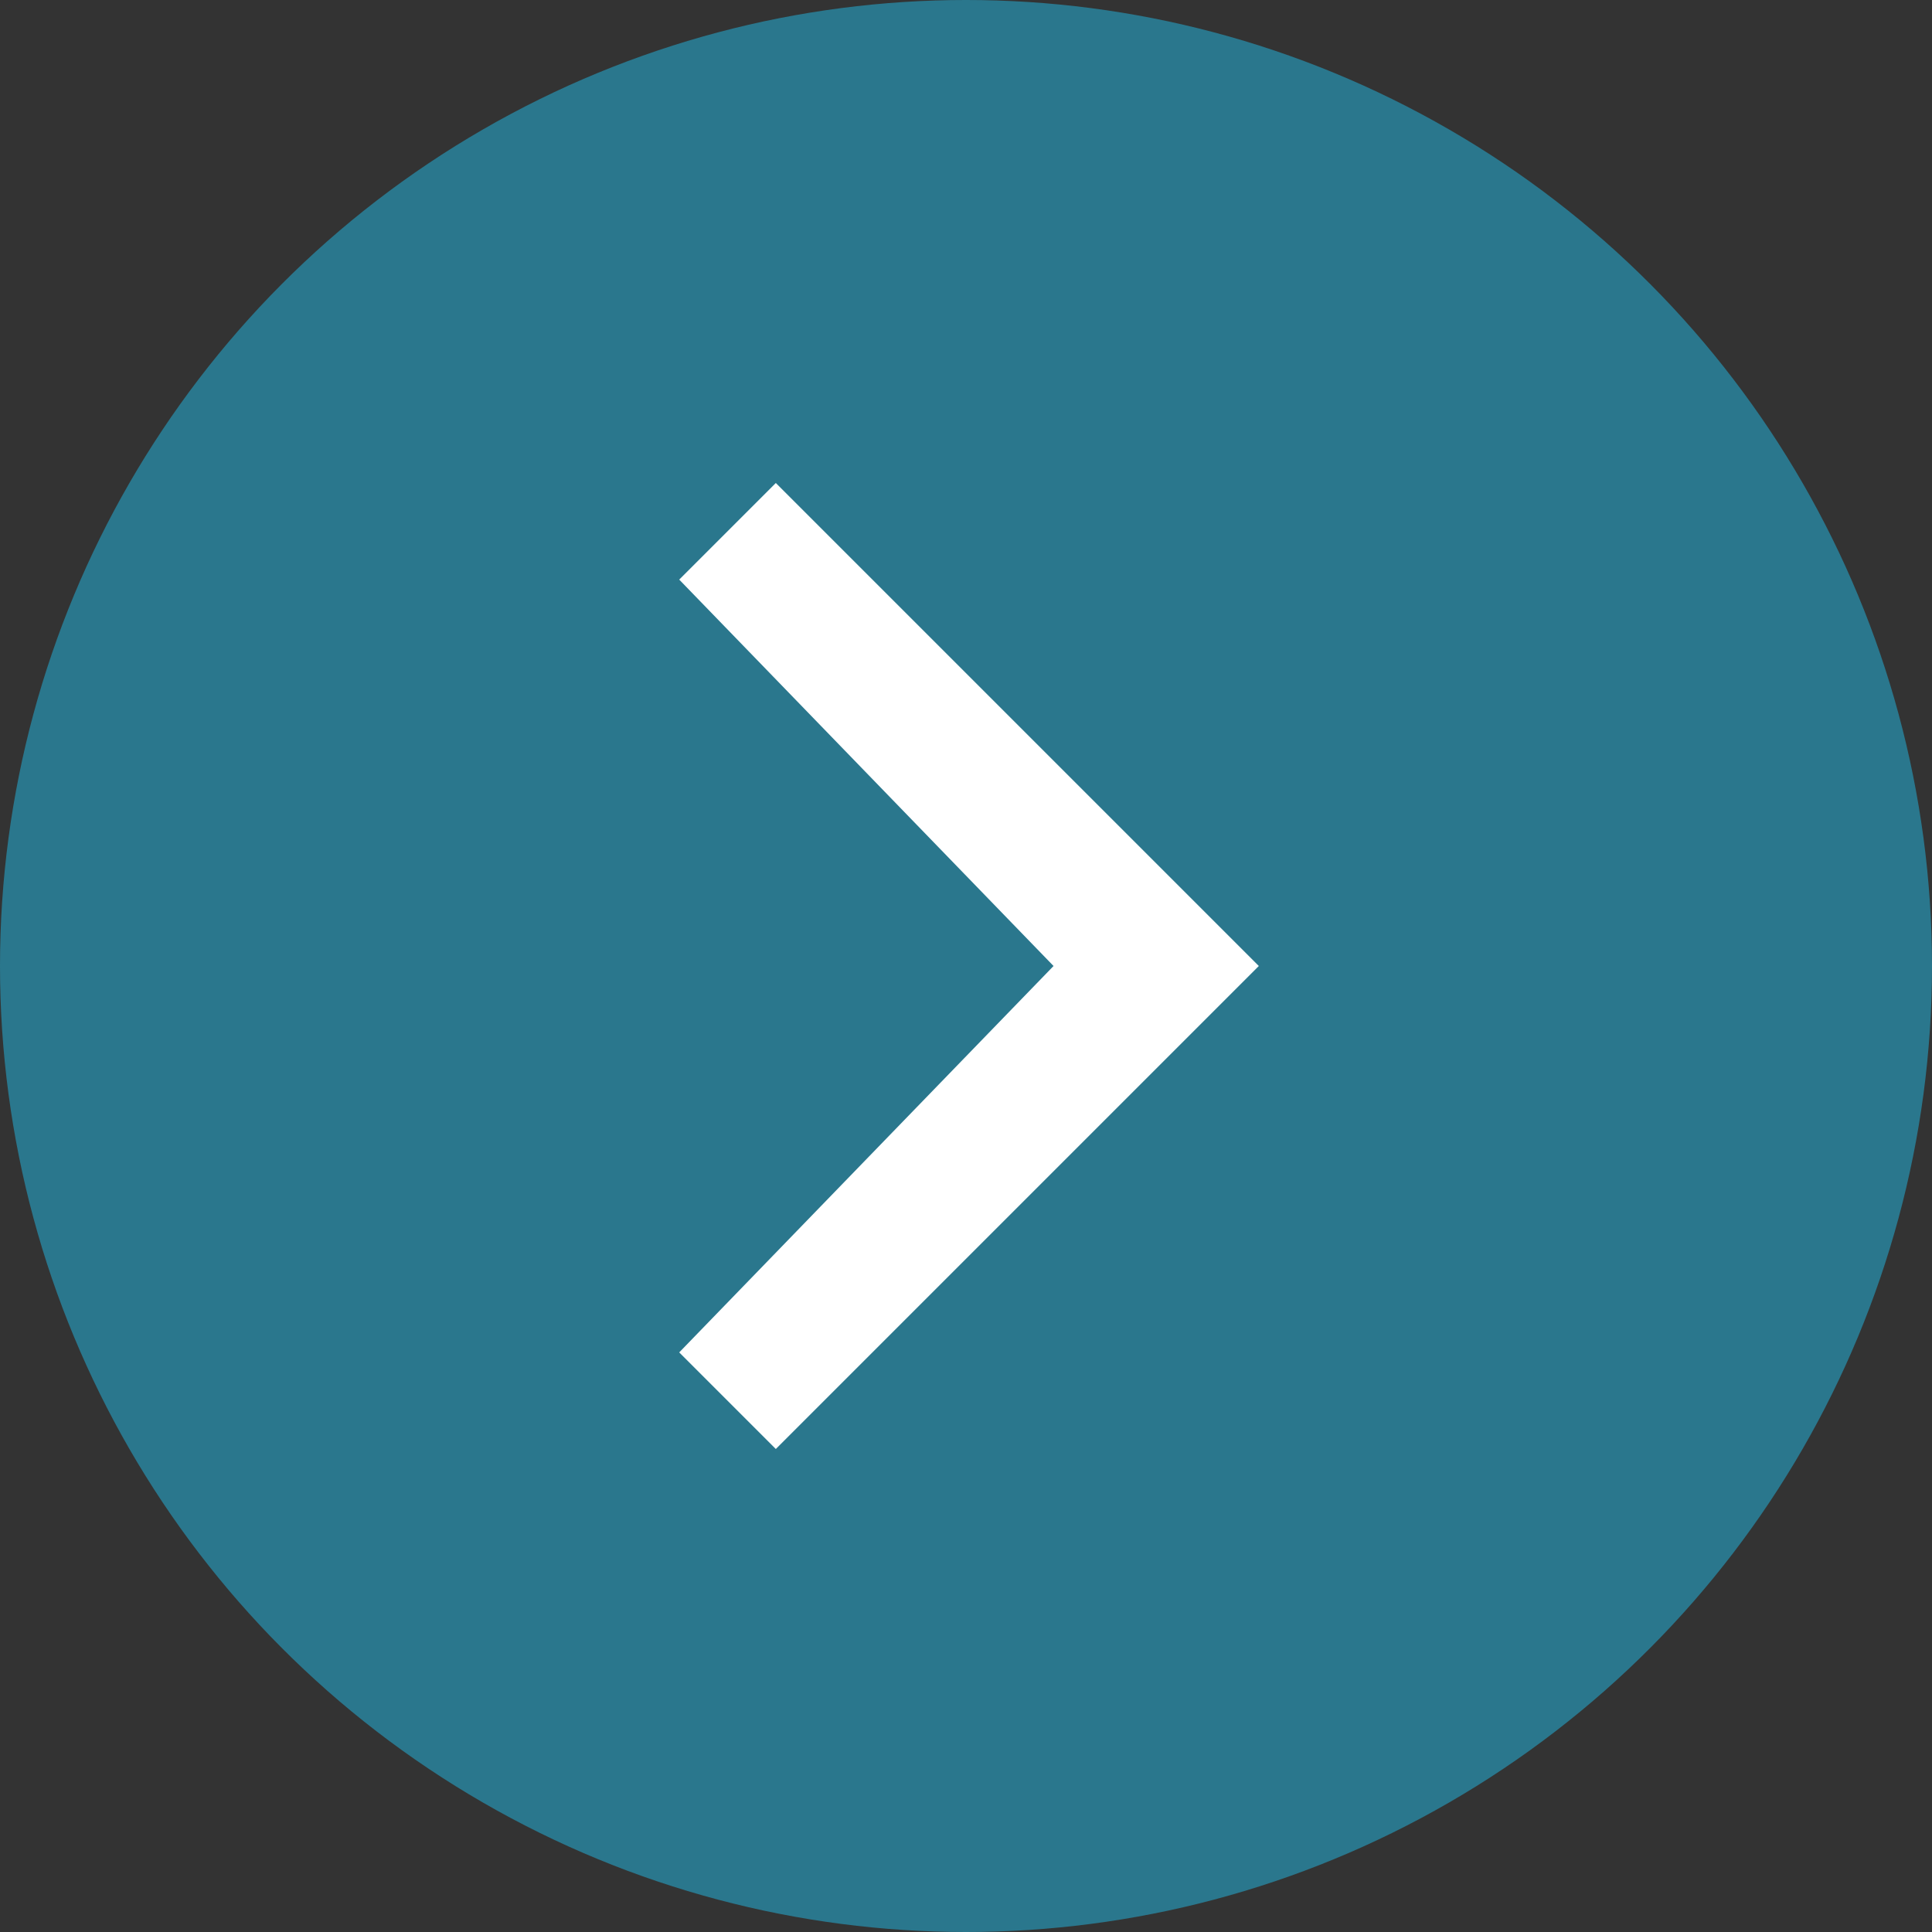
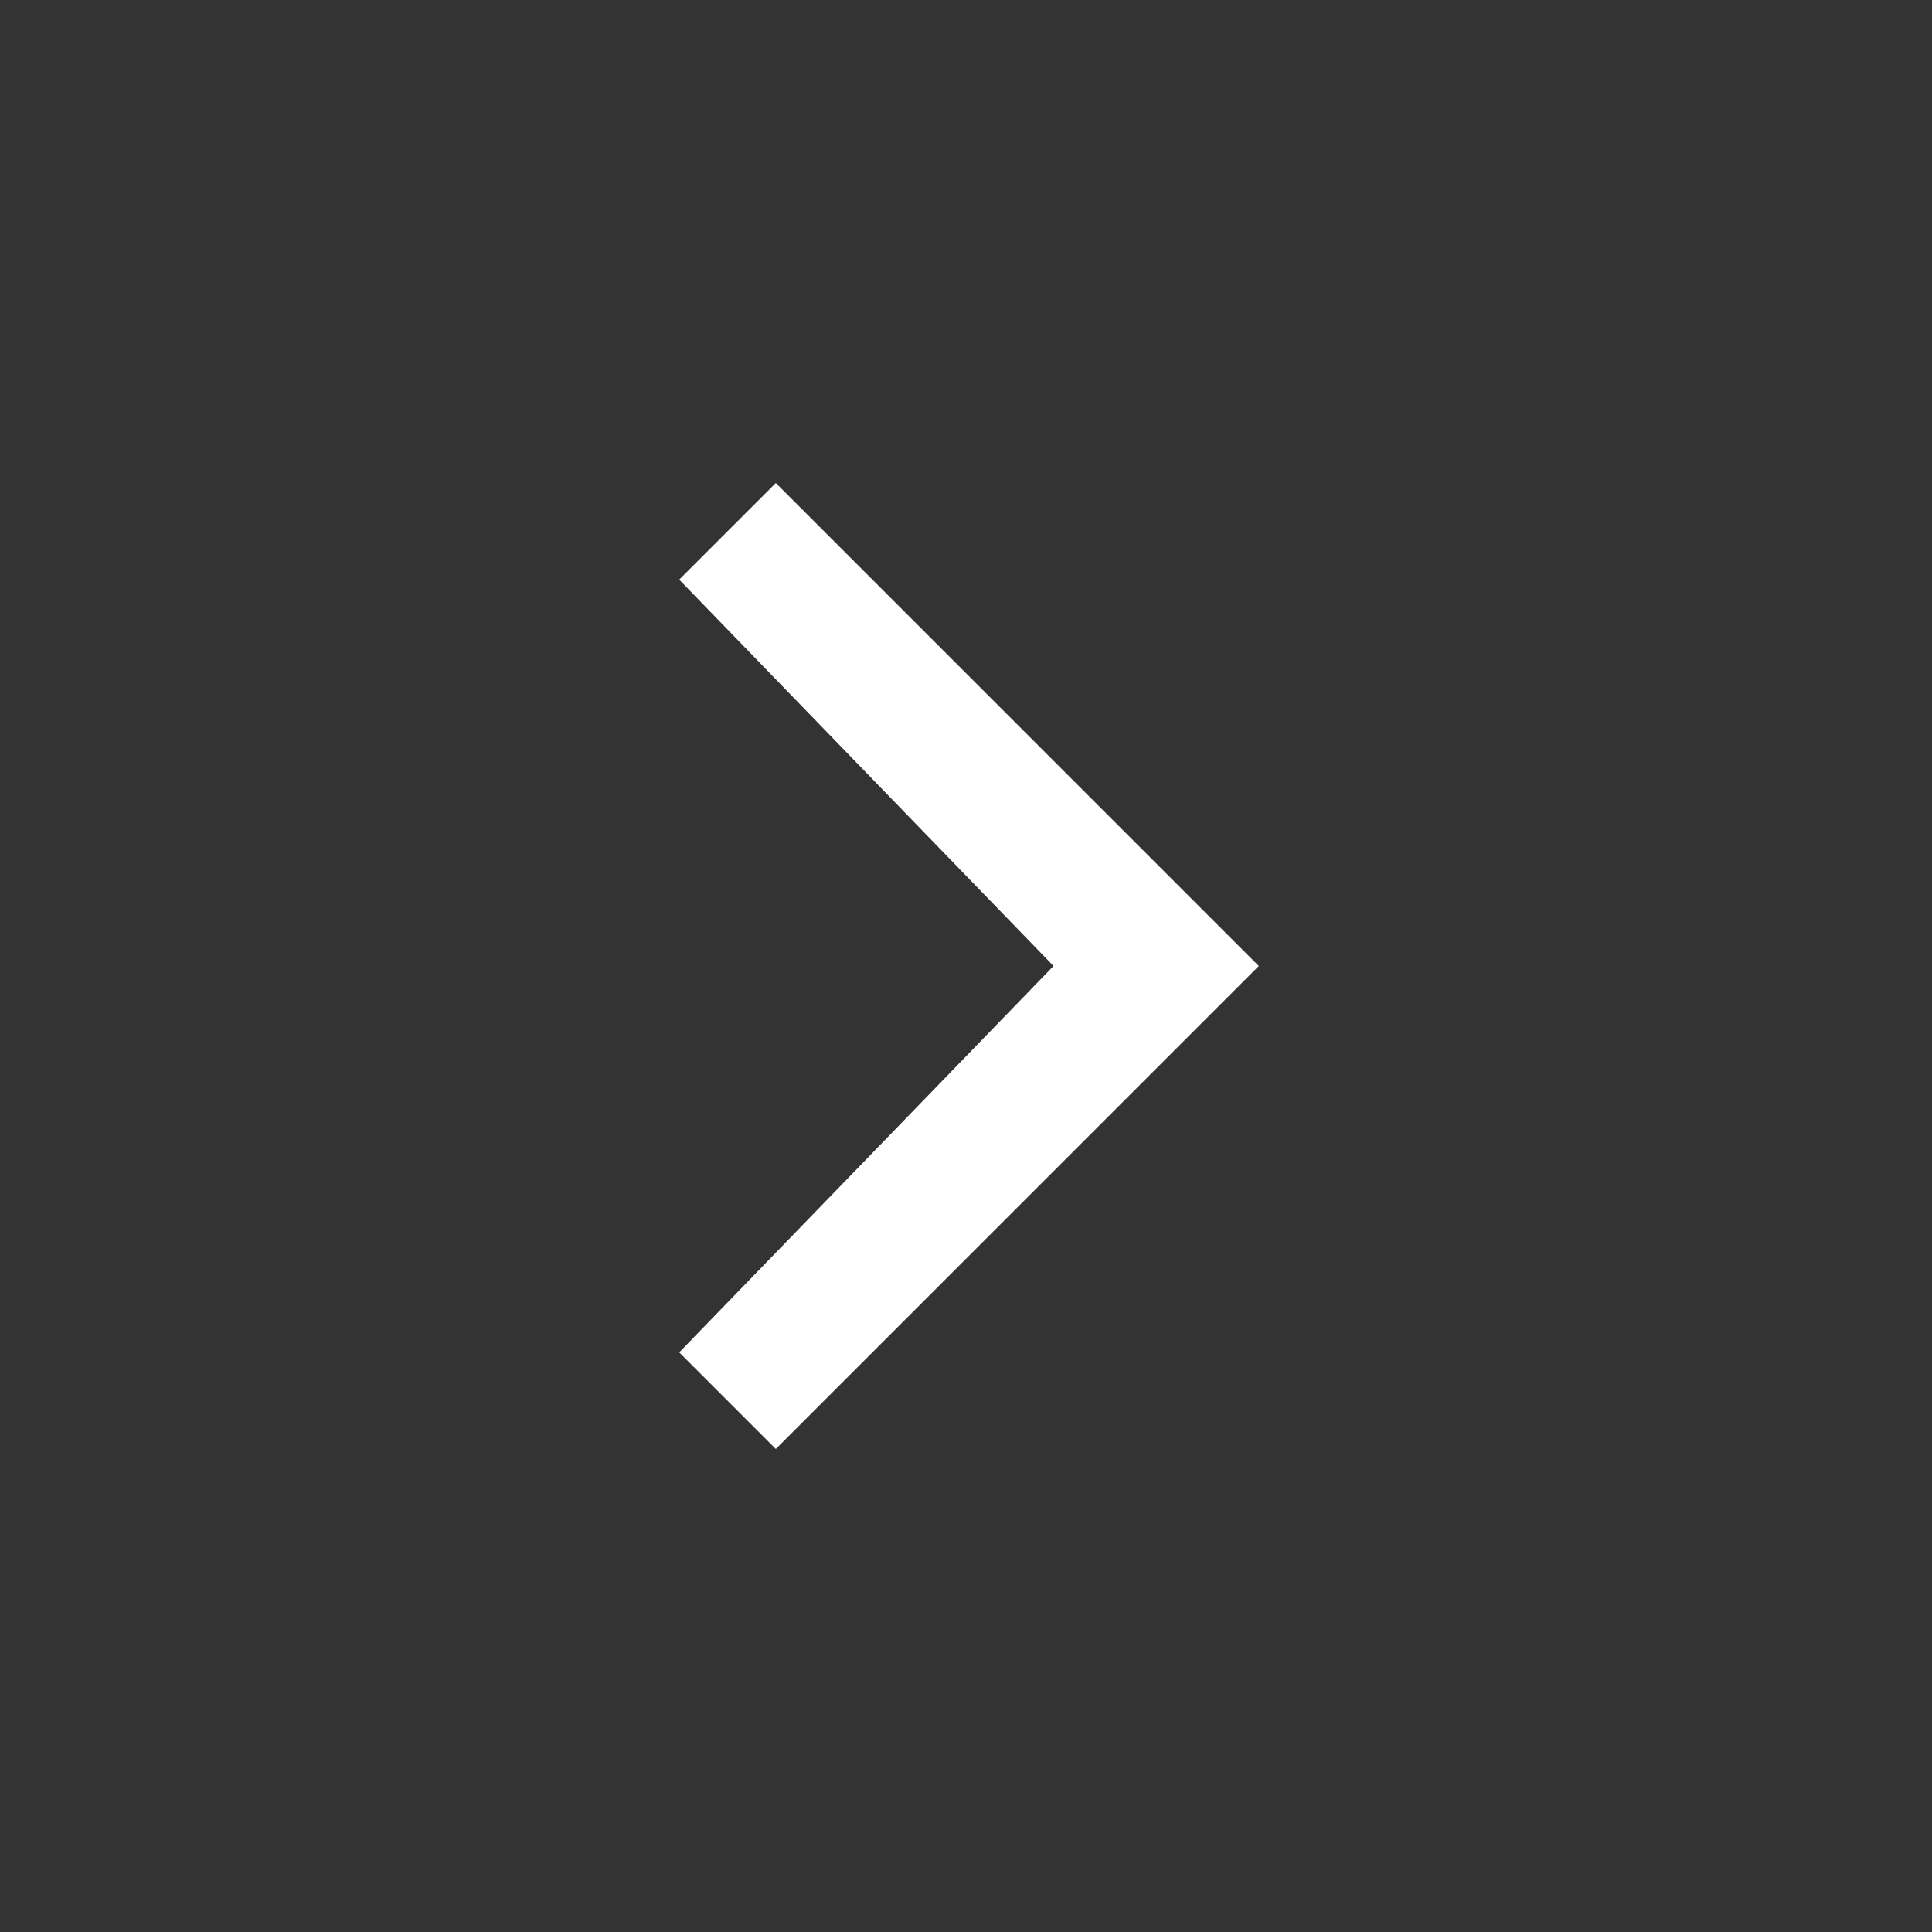
<svg xmlns="http://www.w3.org/2000/svg" version="1.1" id="Puce_Icon" x="0px" y="0px" viewBox="-289 412.9 16 16" style="enable-background:new -289 412.9 16 16;" xml:space="preserve">
  <rect x="-289" y="412.9" width="16" height="16" fill="#333333" stroke="none" />
  <style type="text/css">
	.st0{fill:#2A778D;}
	.st1{fill:#FFFFFF;}
</style>
-   <circle id="Oval" class="st0" cx="-281" cy="420.9" r="8" />
  <g id="Icon_Arrow" transform="translate(4 4)">
    <g id="iconfinder_icon-ios7-arrow-forward_211688" transform="translate(1.625)">
      <path id="Path" class="st1" d="M-289,413.7l0.8-0.8l4,4l0,0l-4,4l-0.8-0.8l3.1-3.2L-289,413.7z" />
    </g>
  </g>
</svg>